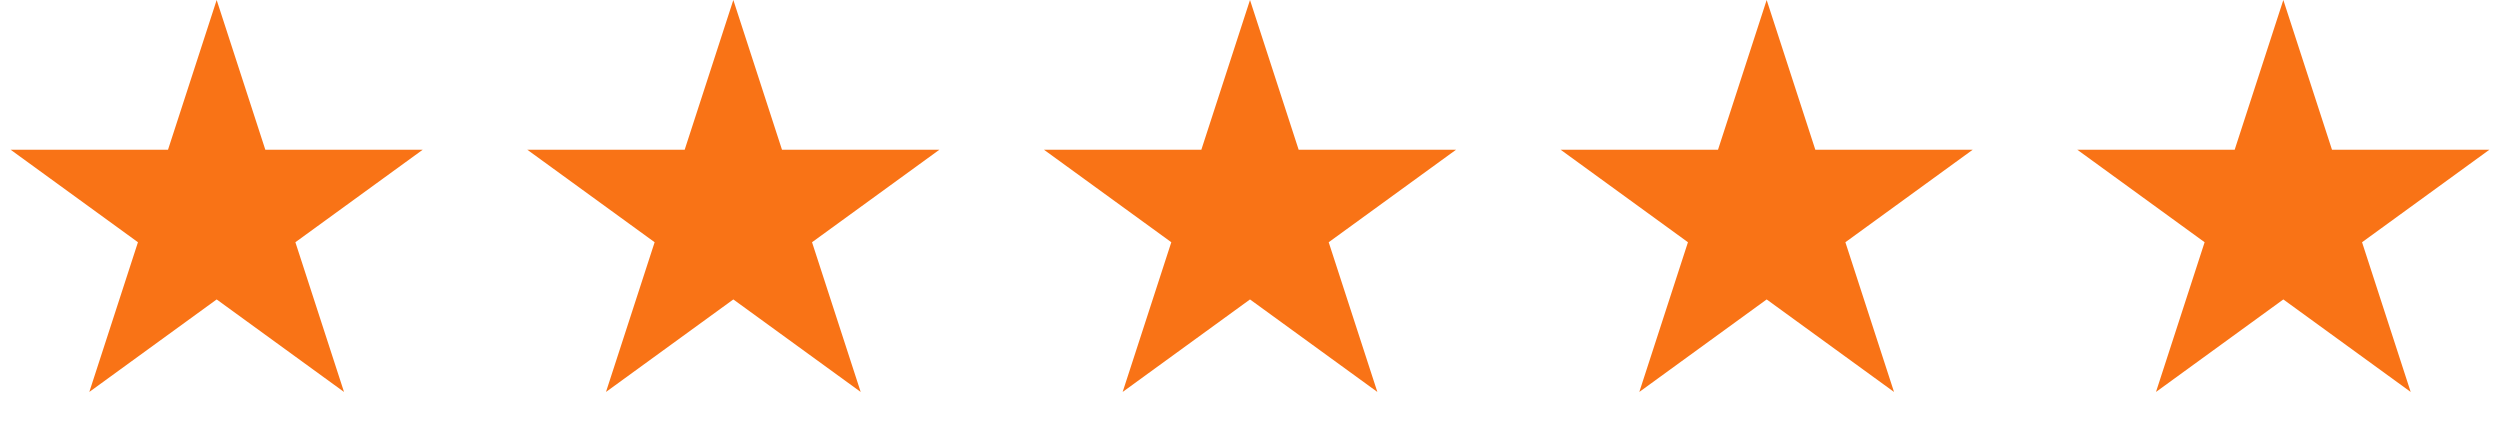
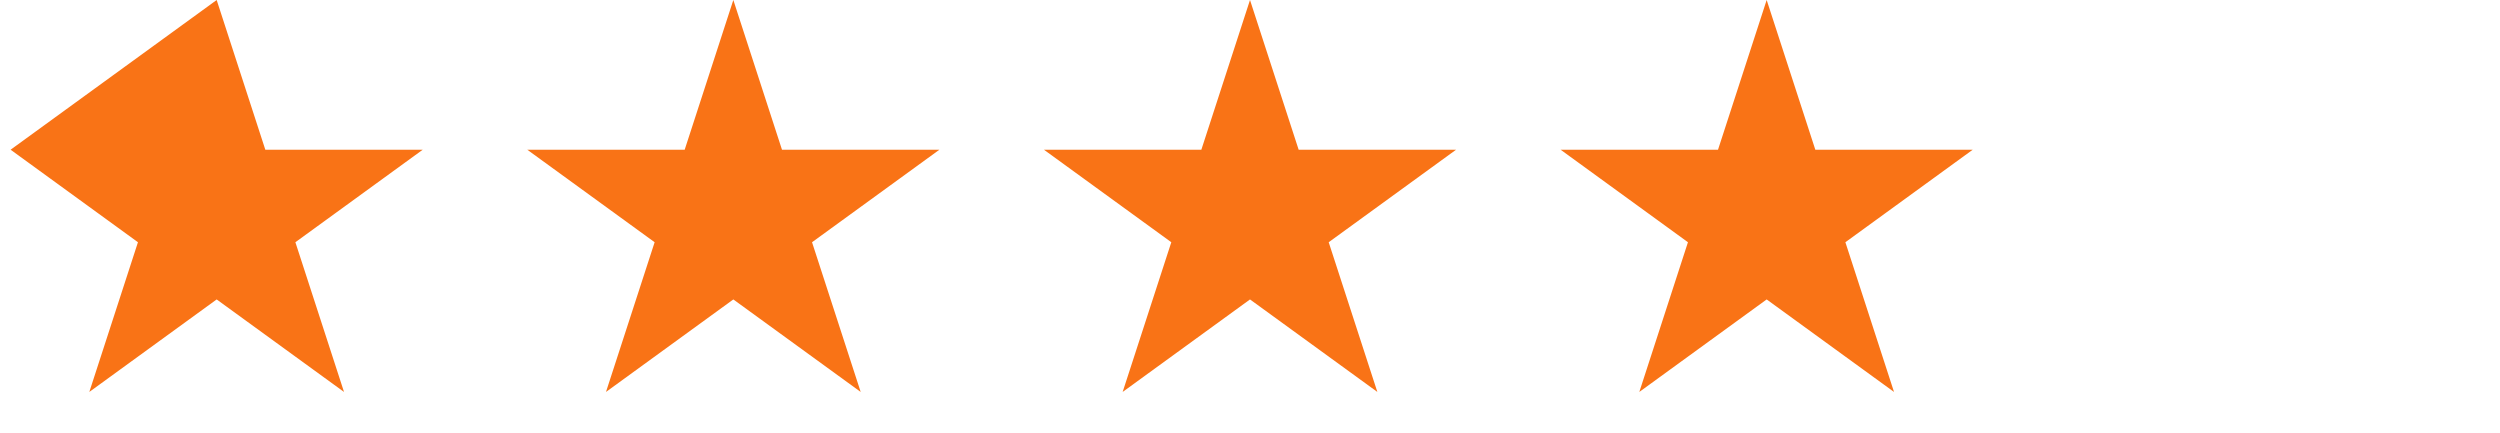
<svg xmlns="http://www.w3.org/2000/svg" width="150" height="26" viewBox="0 0 150 26" fill="none">
-   <path d="M13 0L15.919 8.983H25.364L17.723 14.534L20.641 23.517L13 17.966L5.359 23.517L8.277 14.534L0.636 8.983H10.081L13 0Z" fill="#F97316" />
+   <path d="M13 0L15.919 8.983H25.364L17.723 14.534L20.641 23.517L13 17.966L5.359 23.517L8.277 14.534L0.636 8.983L13 0Z" fill="#F97316" />
  <path d="M44 0L46.919 8.983H56.364L48.722 14.534L51.641 23.517L44 17.966L36.359 23.517L39.278 14.534L31.636 8.983H41.081L44 0Z" fill="#F97316" />
  <path d="M75 0L77.919 8.983H87.364L79.722 14.534L82.641 23.517L75 17.966L67.359 23.517L70.278 14.534L62.636 8.983H72.081L75 0Z" fill="#F97316" />
  <path d="M106 0L108.919 8.983H118.364L110.723 14.534L113.641 23.517L106 17.966L98.359 23.517L101.277 14.534L93.636 8.983H103.081L106 0Z" fill="#F97316" />
-   <path d="M137 0L139.919 8.983H149.364L141.723 14.534L144.641 23.517L137 17.966L129.359 23.517L132.277 14.534L124.636 8.983H134.081L137 0Z" fill="#F97316" />
</svg>